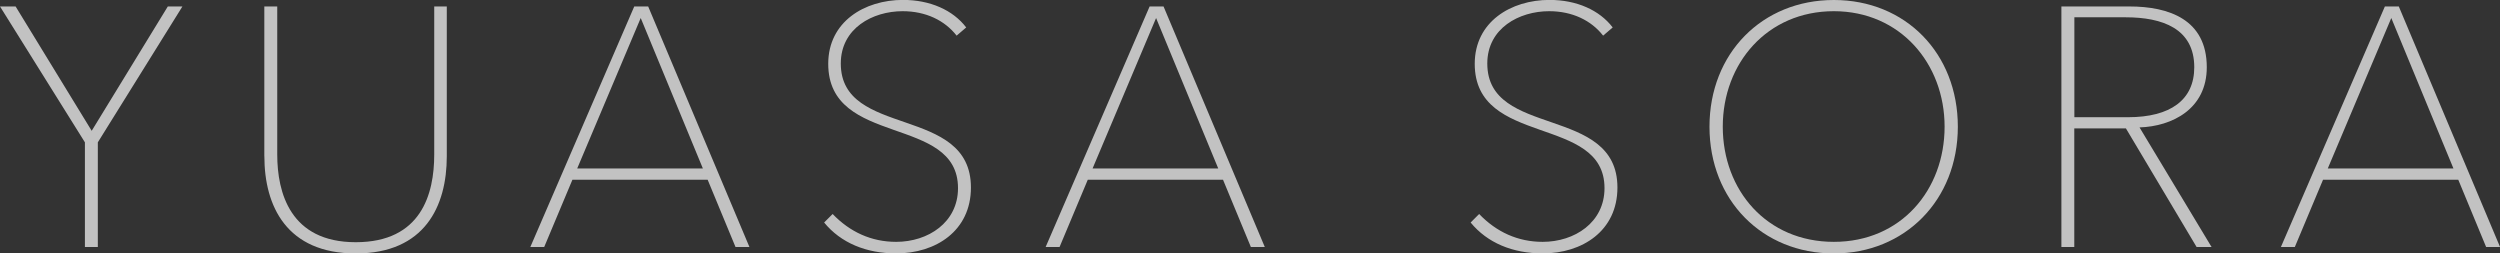
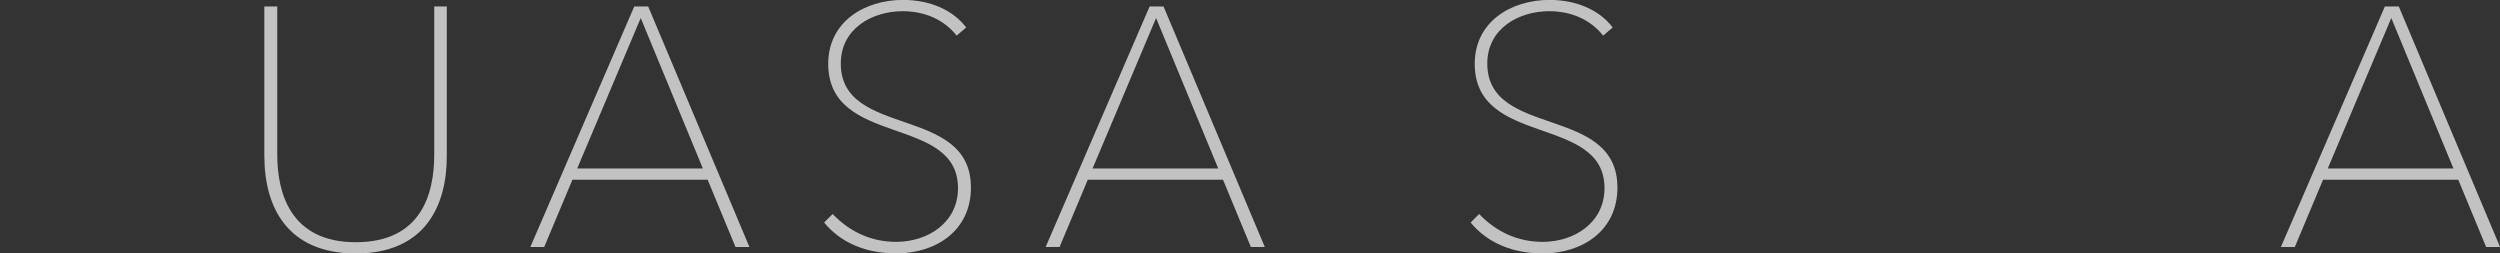
<svg xmlns="http://www.w3.org/2000/svg" id="_レイヤー_2" data-name="レイヤー 2" viewBox="0 0 549.42 55.7">
  <rect x="0" y="0" width="549.42" height="55.7" fill="#333333" stroke="none" />
  <defs>
    <style>
      .cls-1 {
        opacity: .7;
      }

      .cls-2 {
        fill: #fff;
        stroke-width: 0px;
      }
    </style>
  </defs>
  <g id="design">
    <g class="cls-1">
-       <path class="cls-2" d="M21.5,54.28h-2.84v-23L0,1.42h3.43l16.72,27.33L36.88,1.42h3.21l-18.59,29.86v23Z" />
      <path class="cls-2" d="M58.09,34.34V1.42h2.84v32.55c0,8.36,2.84,19.26,17.25,19.26s17.25-10.6,17.25-19.26V1.42h2.76v32.93c0,10.98-4.85,21.35-20.01,21.35s-20.08-10.38-20.08-21.35Z" />
      <path class="cls-2" d="M119.61,54.28h-3.06L139.39,1.42h3.06l22.25,52.86h-3.06l-6.12-14.78h-29.72l-6.2,14.78ZM126.85,37.03h27.62l-13.66-33.07-13.96,33.07Z" />
      <path class="cls-2" d="M210.24,7.84c-2.61-3.36-6.79-5.38-11.87-5.38-6.57,0-13.59,3.73-13.59,11.5,0,16.5,28.6,9.03,28.6,27.25,0,9.56-7.76,14.48-16.43,14.48-6.57,0-12.17-2.31-15.83-6.79l1.87-1.87c3.81,3.96,8.51,6.12,13.96,6.12,7.02,0,13.59-4.26,13.59-11.8,0-16.2-28.52-8.96-28.52-27.33,0-9.26,7.99-14.04,16.43-14.04,5.97,0,10.98,2.24,13.89,6.05l-2.09,1.79Z" />
      <path class="cls-2" d="M232.86,54.28h-3.06L252.65,1.42h3.06l22.25,52.86h-3.06l-6.12-14.78h-29.72l-6.2,14.78ZM240.11,37.03h27.62l-13.66-33.07-13.96,33.07Z" />
      <path class="cls-2" d="M352.32,7.84c-2.61-3.36-6.79-5.38-11.87-5.38-6.57,0-13.59,3.73-13.59,11.5,0,16.5,28.6,9.03,28.6,27.25,0,9.56-7.76,14.48-16.43,14.48-6.57,0-12.17-2.31-15.83-6.79l1.87-1.87c3.81,3.96,8.51,6.12,13.96,6.12,7.02,0,13.59-4.26,13.59-11.8,0-16.2-28.52-8.96-28.52-27.33,0-9.26,7.99-14.04,16.43-14.04,5.97,0,10.98,2.24,13.89,6.05l-2.09,1.79Z" />
-       <path class="cls-2" d="M403.02,55.7c-15.75,0-27.33-11.72-27.33-27.85S387.26,0,403.02,0s27.25,11.72,27.25,27.85-11.65,27.85-27.25,27.85ZM403.02,2.46c-14.63,0-24.41,11.42-24.41,25.38s9.63,25.31,24.41,25.31,24.34-11.42,24.34-25.31-9.78-25.38-24.34-25.38Z" />
-       <path class="cls-2" d="M455.87,54.28h-2.84V1.42h14.93c8.66,0,17.02,2.84,17.02,13.36,0,9.18-7.62,12.99-14.78,13.22l15.83,26.28h-3.29l-15.53-26.06h-11.35v26.06ZM455.87,25.76h11.8c9.33,0,14.56-3.81,14.56-10.98,0-8.51-7.02-10.98-15.08-10.98h-11.27v21.95Z" />
      <path class="cls-2" d="M504.33,54.28h-3.06l22.85-52.86h3.06l22.25,52.86h-3.06l-6.12-14.78h-29.72l-6.2,14.78ZM511.57,37.03h27.62l-13.66-33.07-13.96,33.07Z" />
    </g>
  </g>
</svg>